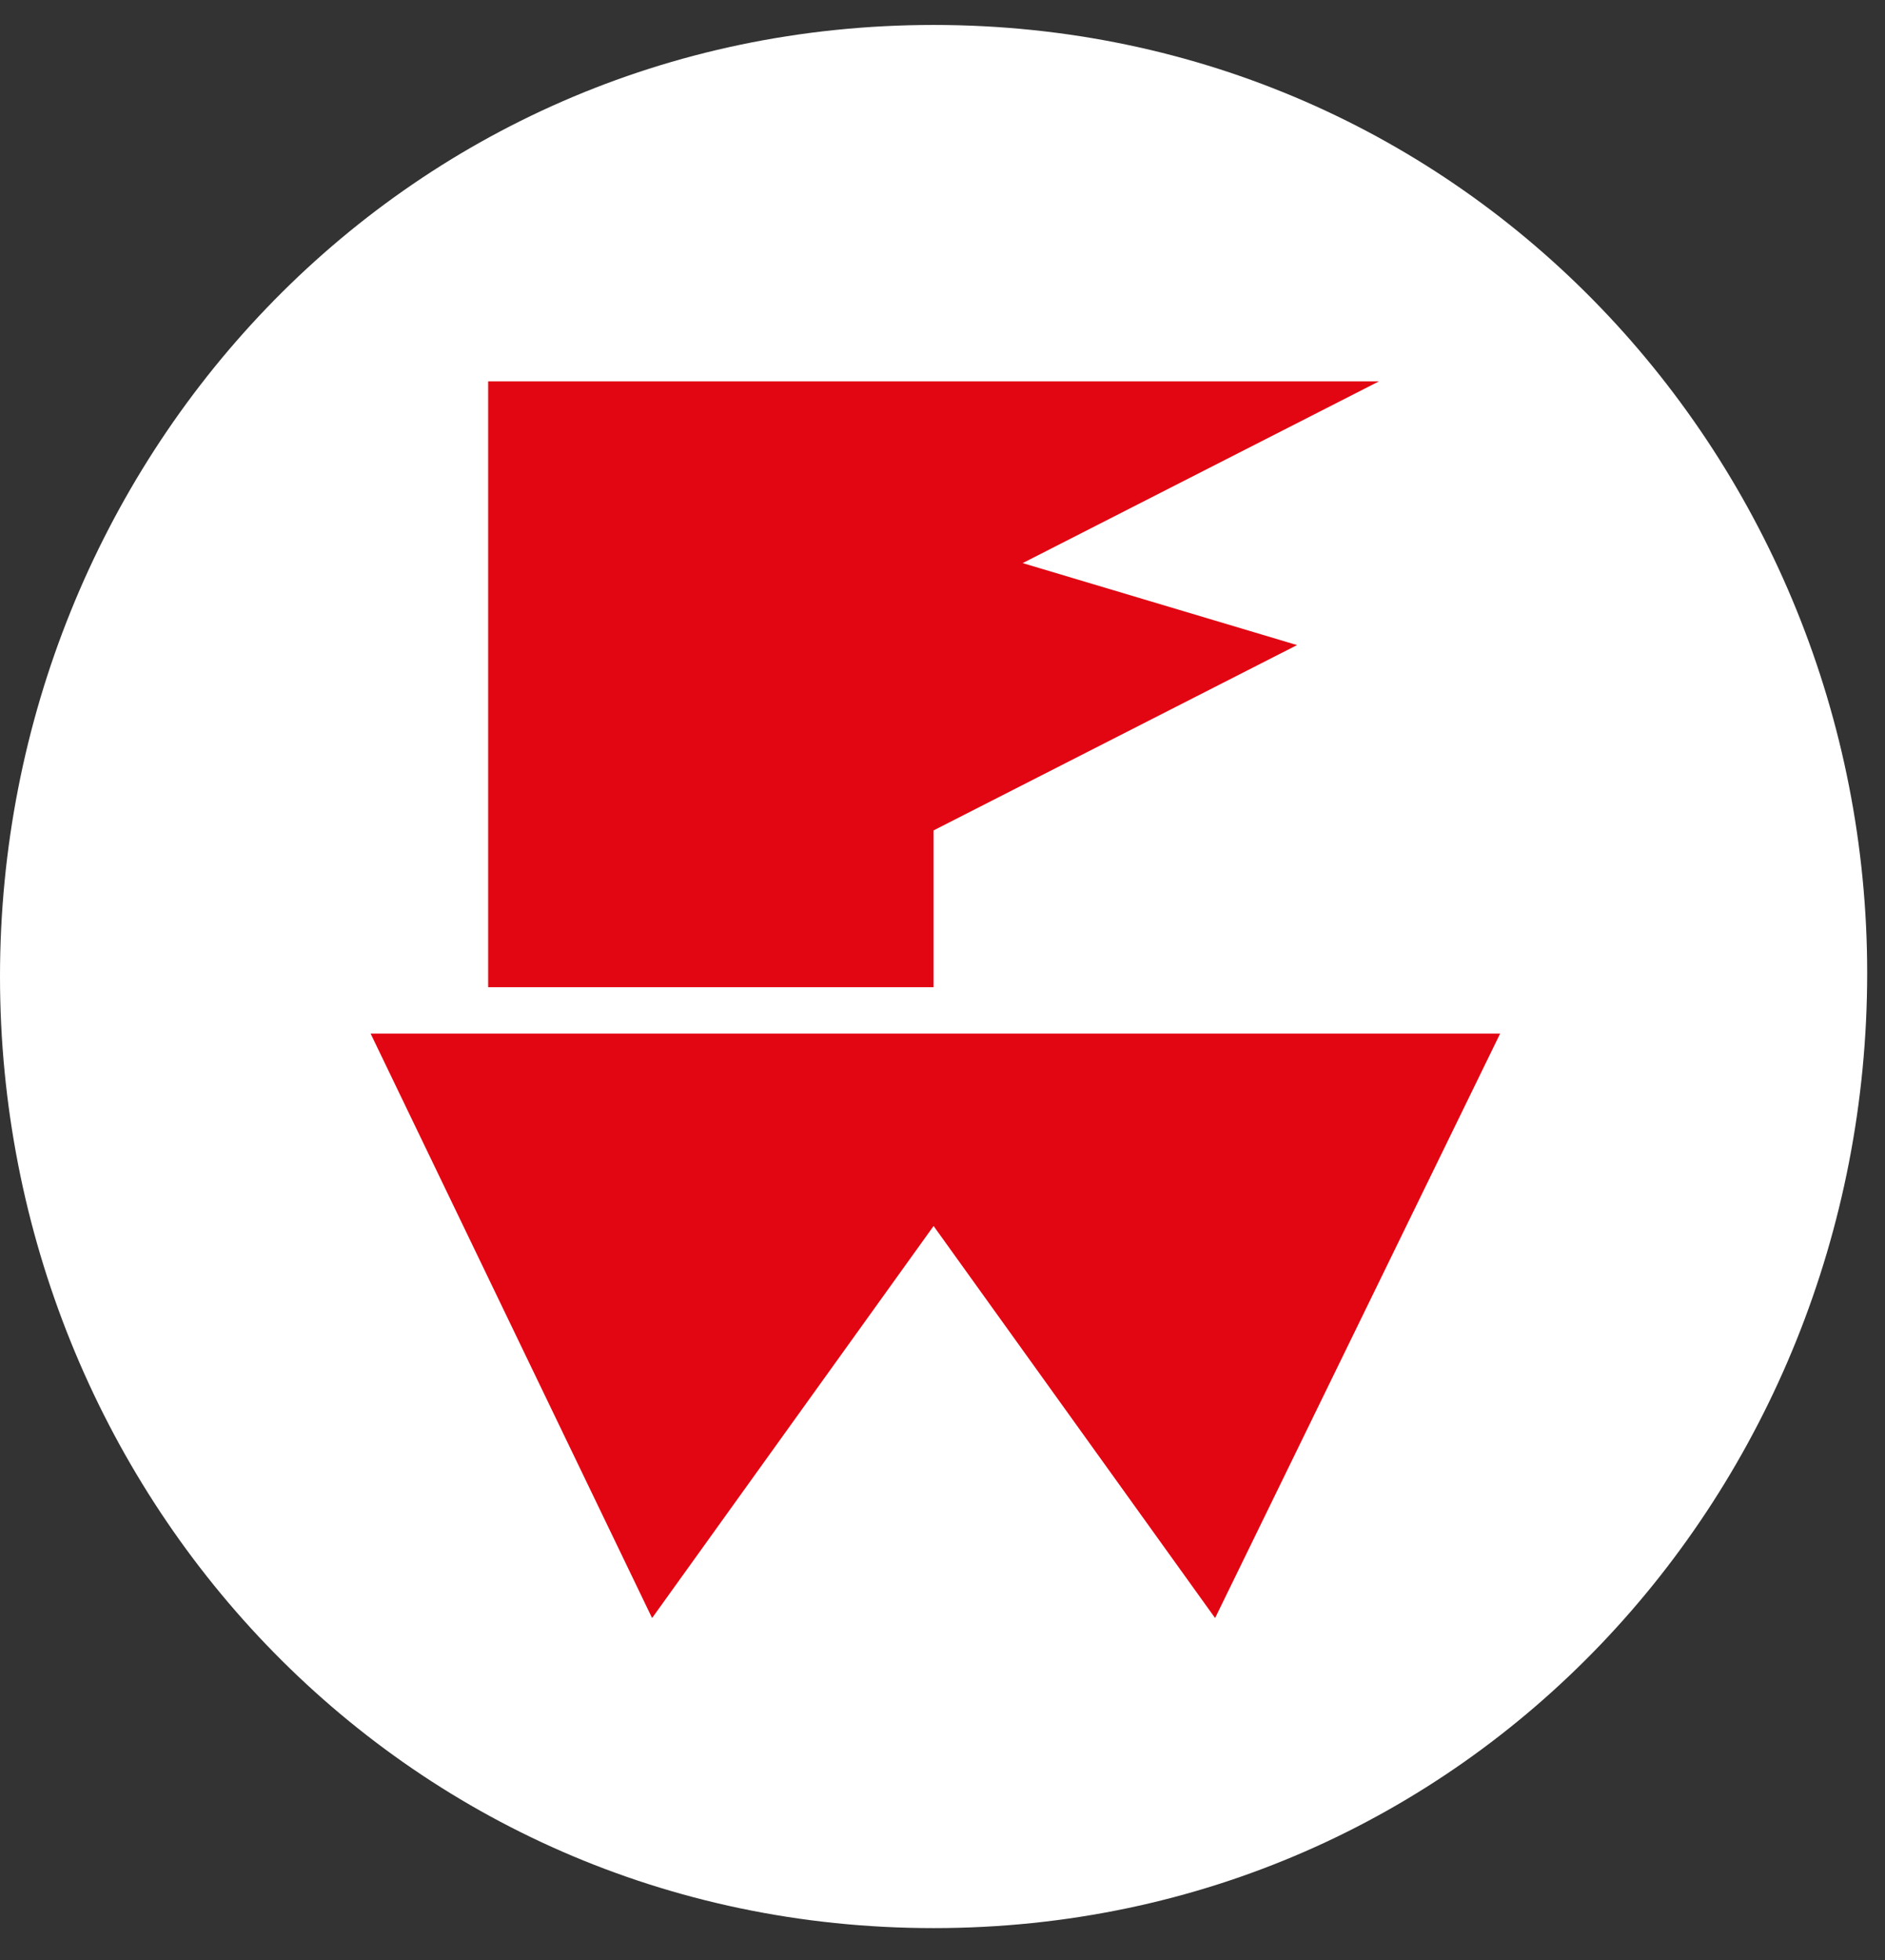
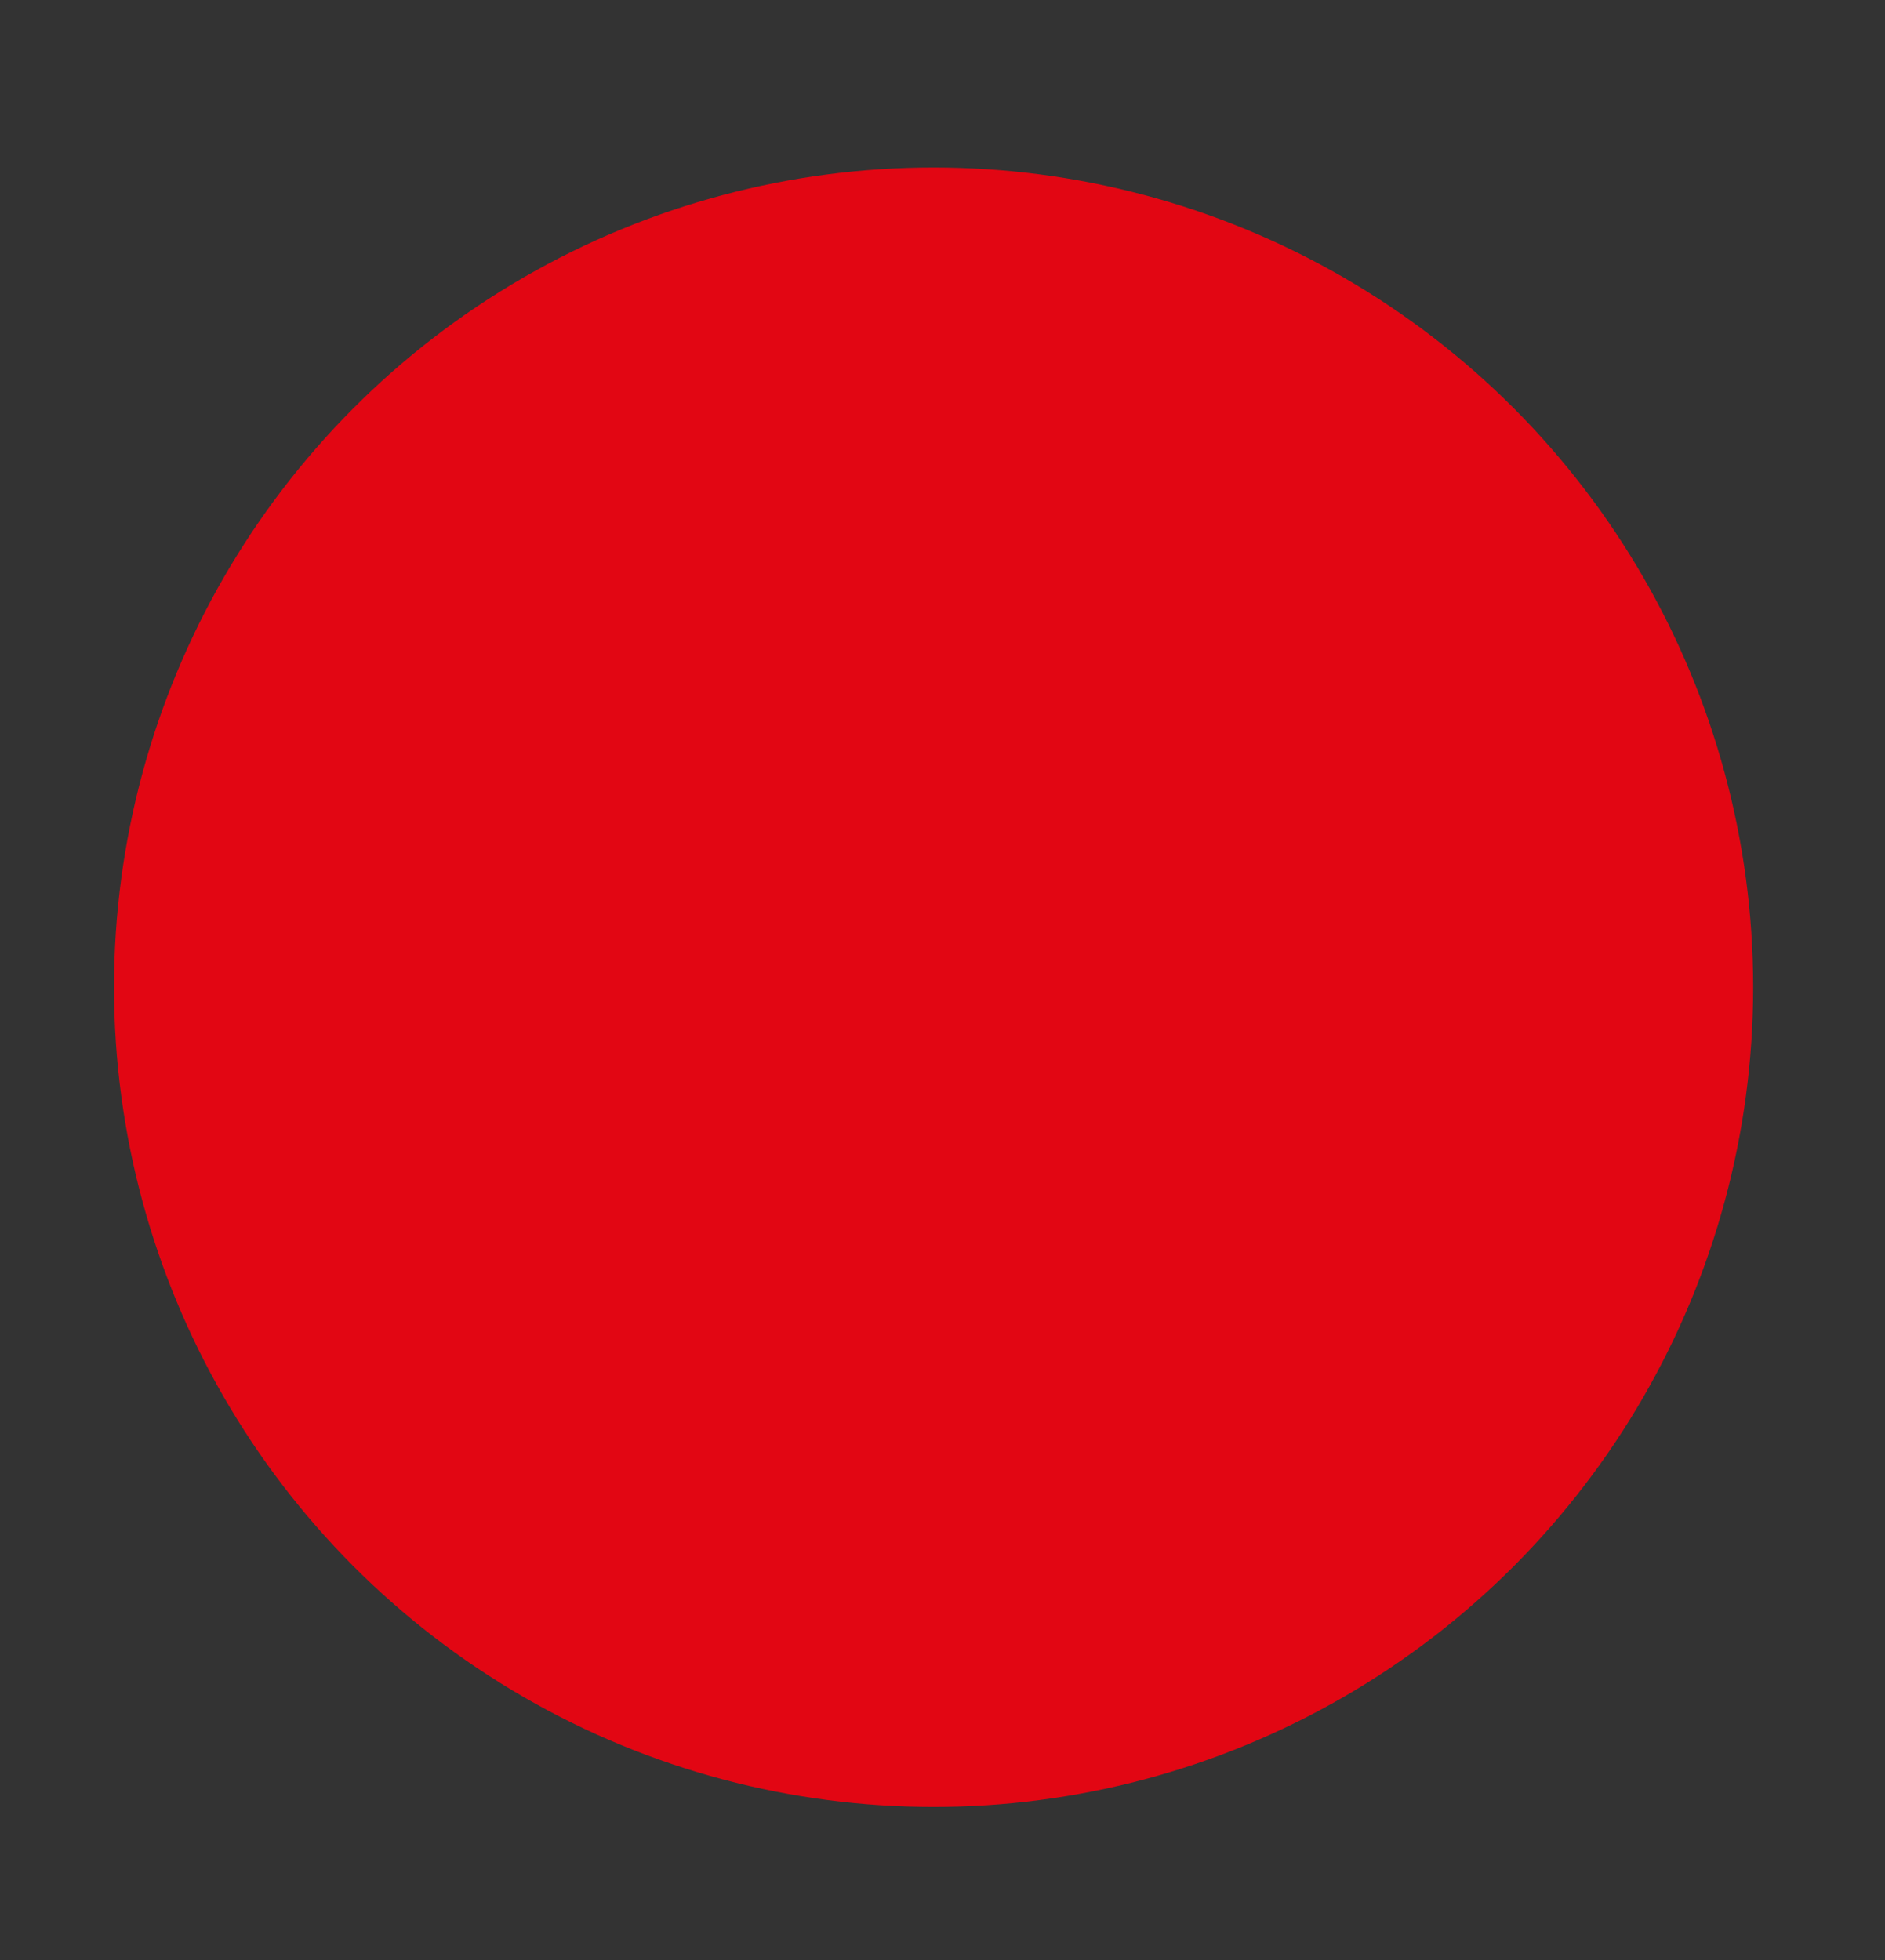
<svg xmlns="http://www.w3.org/2000/svg" version="1.1" id="Livello_1" x="0px" y="0px" viewBox="0 0 52.9 55" style="enable-background:new 0 0 52.9 55;" xml:space="preserve">
  <rect x="0" y="0" width="52.9" height="55" fill="#333333" stroke="none" />
  <style type="text/css">
	.st0{fill:#E20613;}
	.st1{fill:#FFFFFF;}
</style>
  <circle class="st0" cx="26.2" cy="27.7" r="23" />
-   <path class="st1" d="M26.2,0.7c15,0,26.2,12.3,26.2,26.6c0,14.5-11.2,26.8-26.2,26.8S0,41.8,0,27.4S11.2,0.7,26.2,0.7z M13.7,27.7  h12.5v-4.4l10.2-5.2l-7.7-2.3l10-5.1h-25V27.7z M42.1,29H10.4l7.9,16.4l7.9-11l7.9,11L42.1,29z" />
</svg>